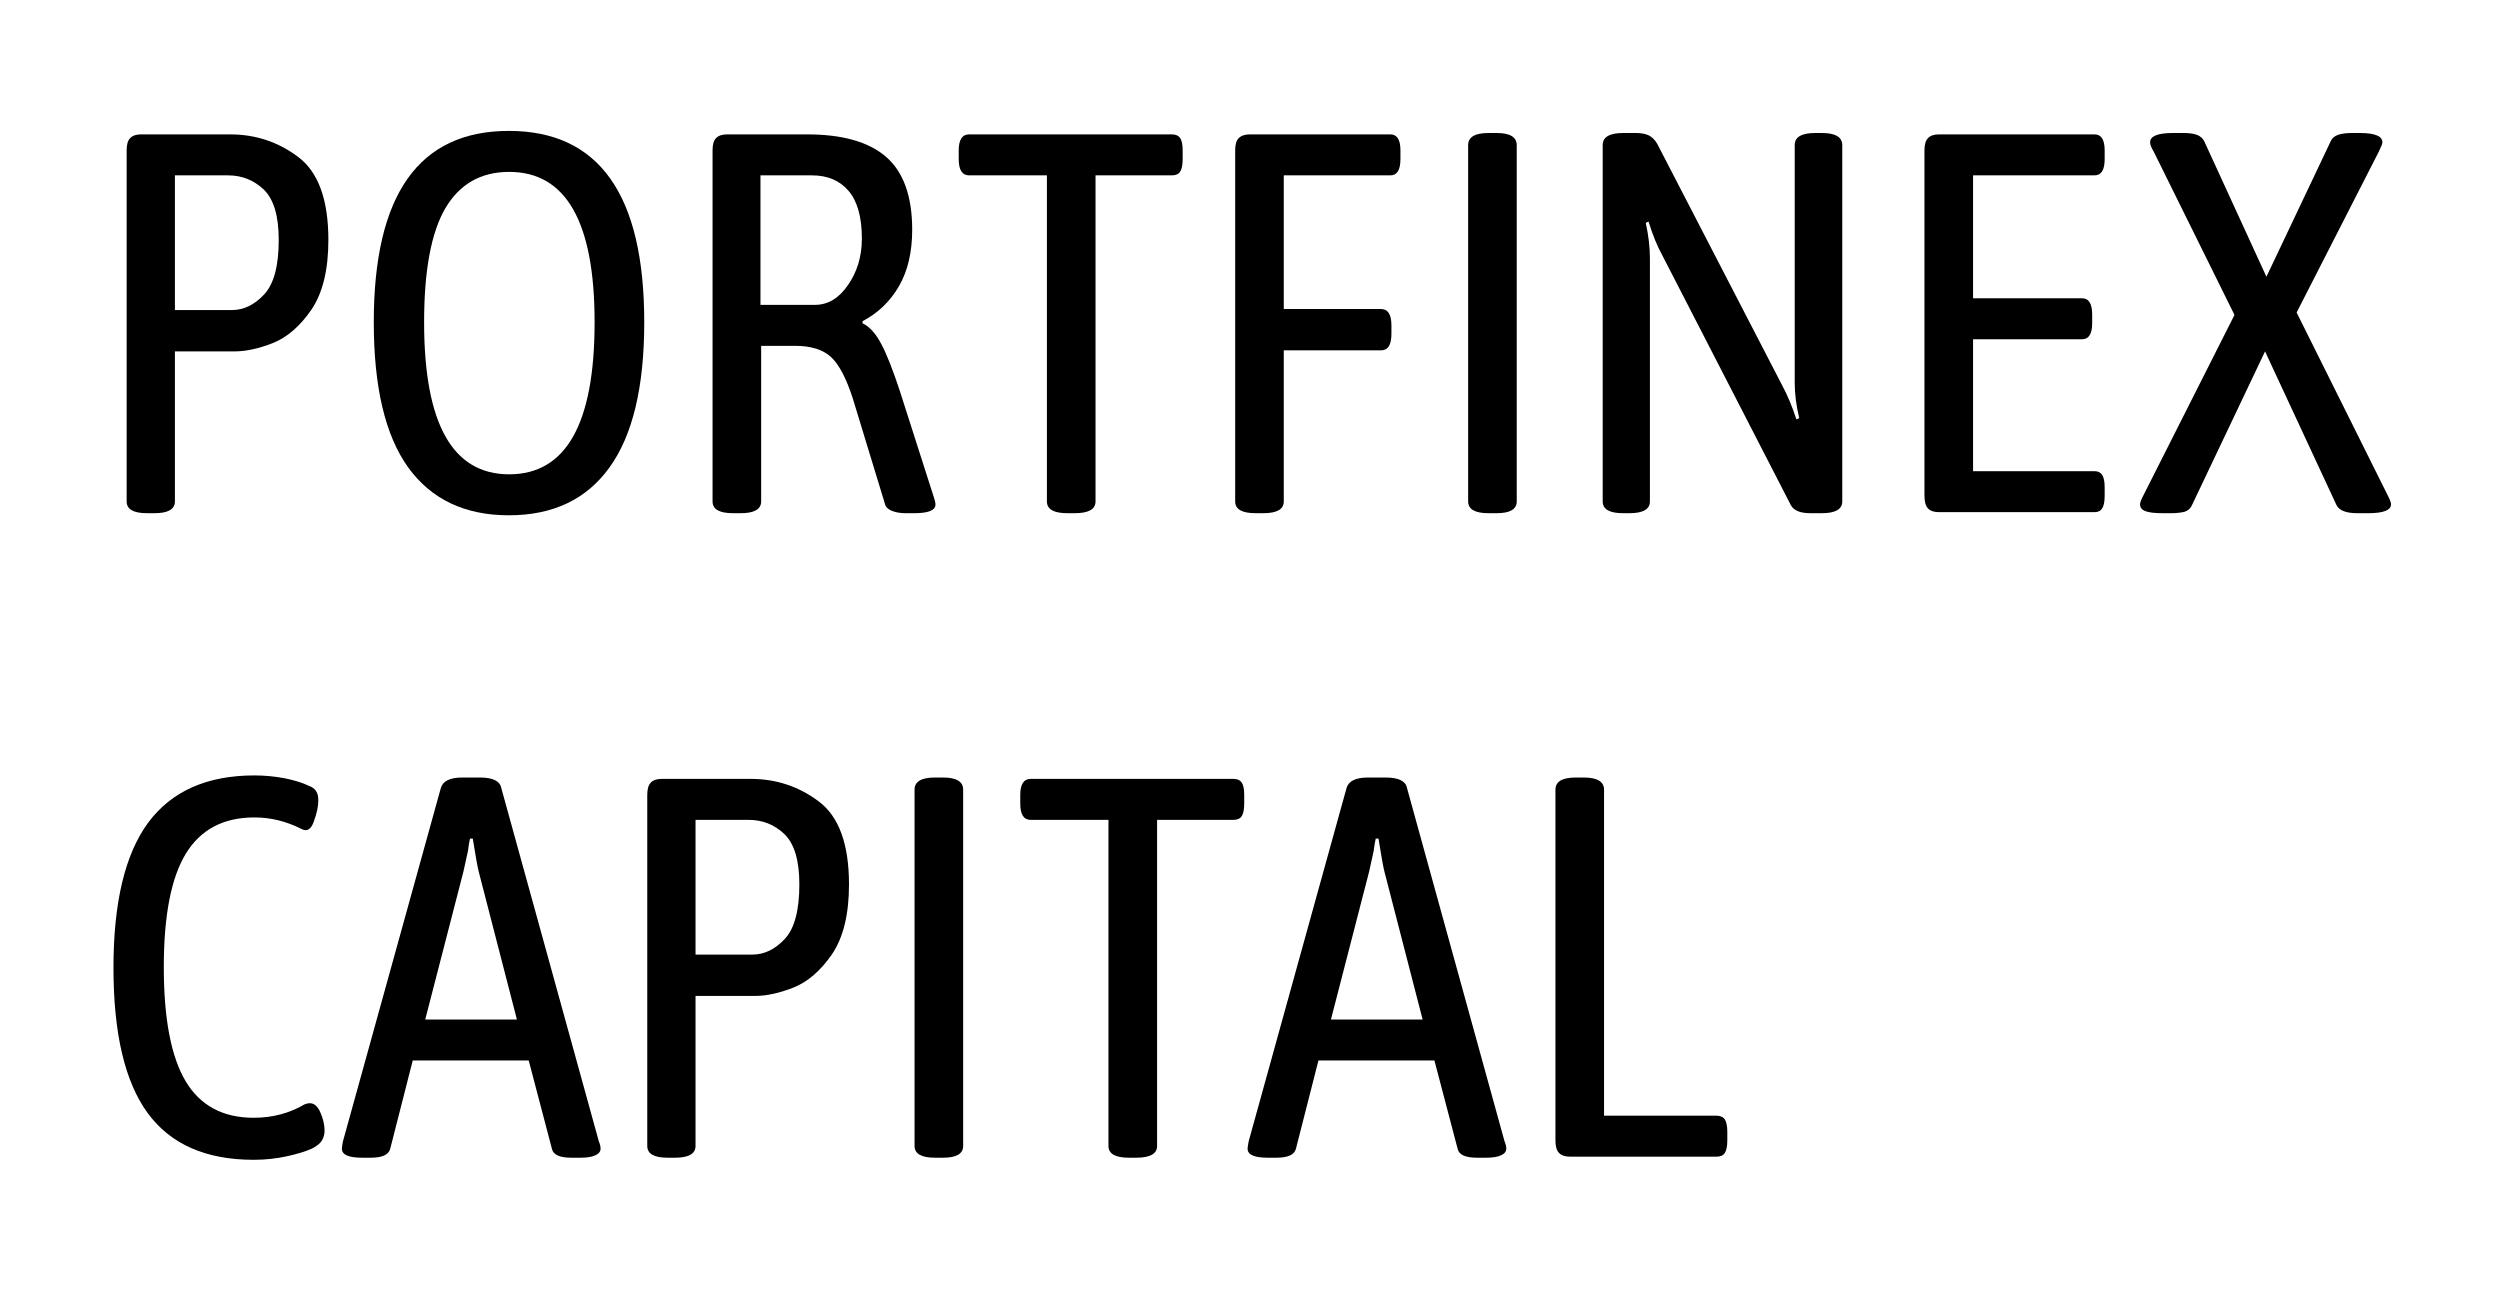
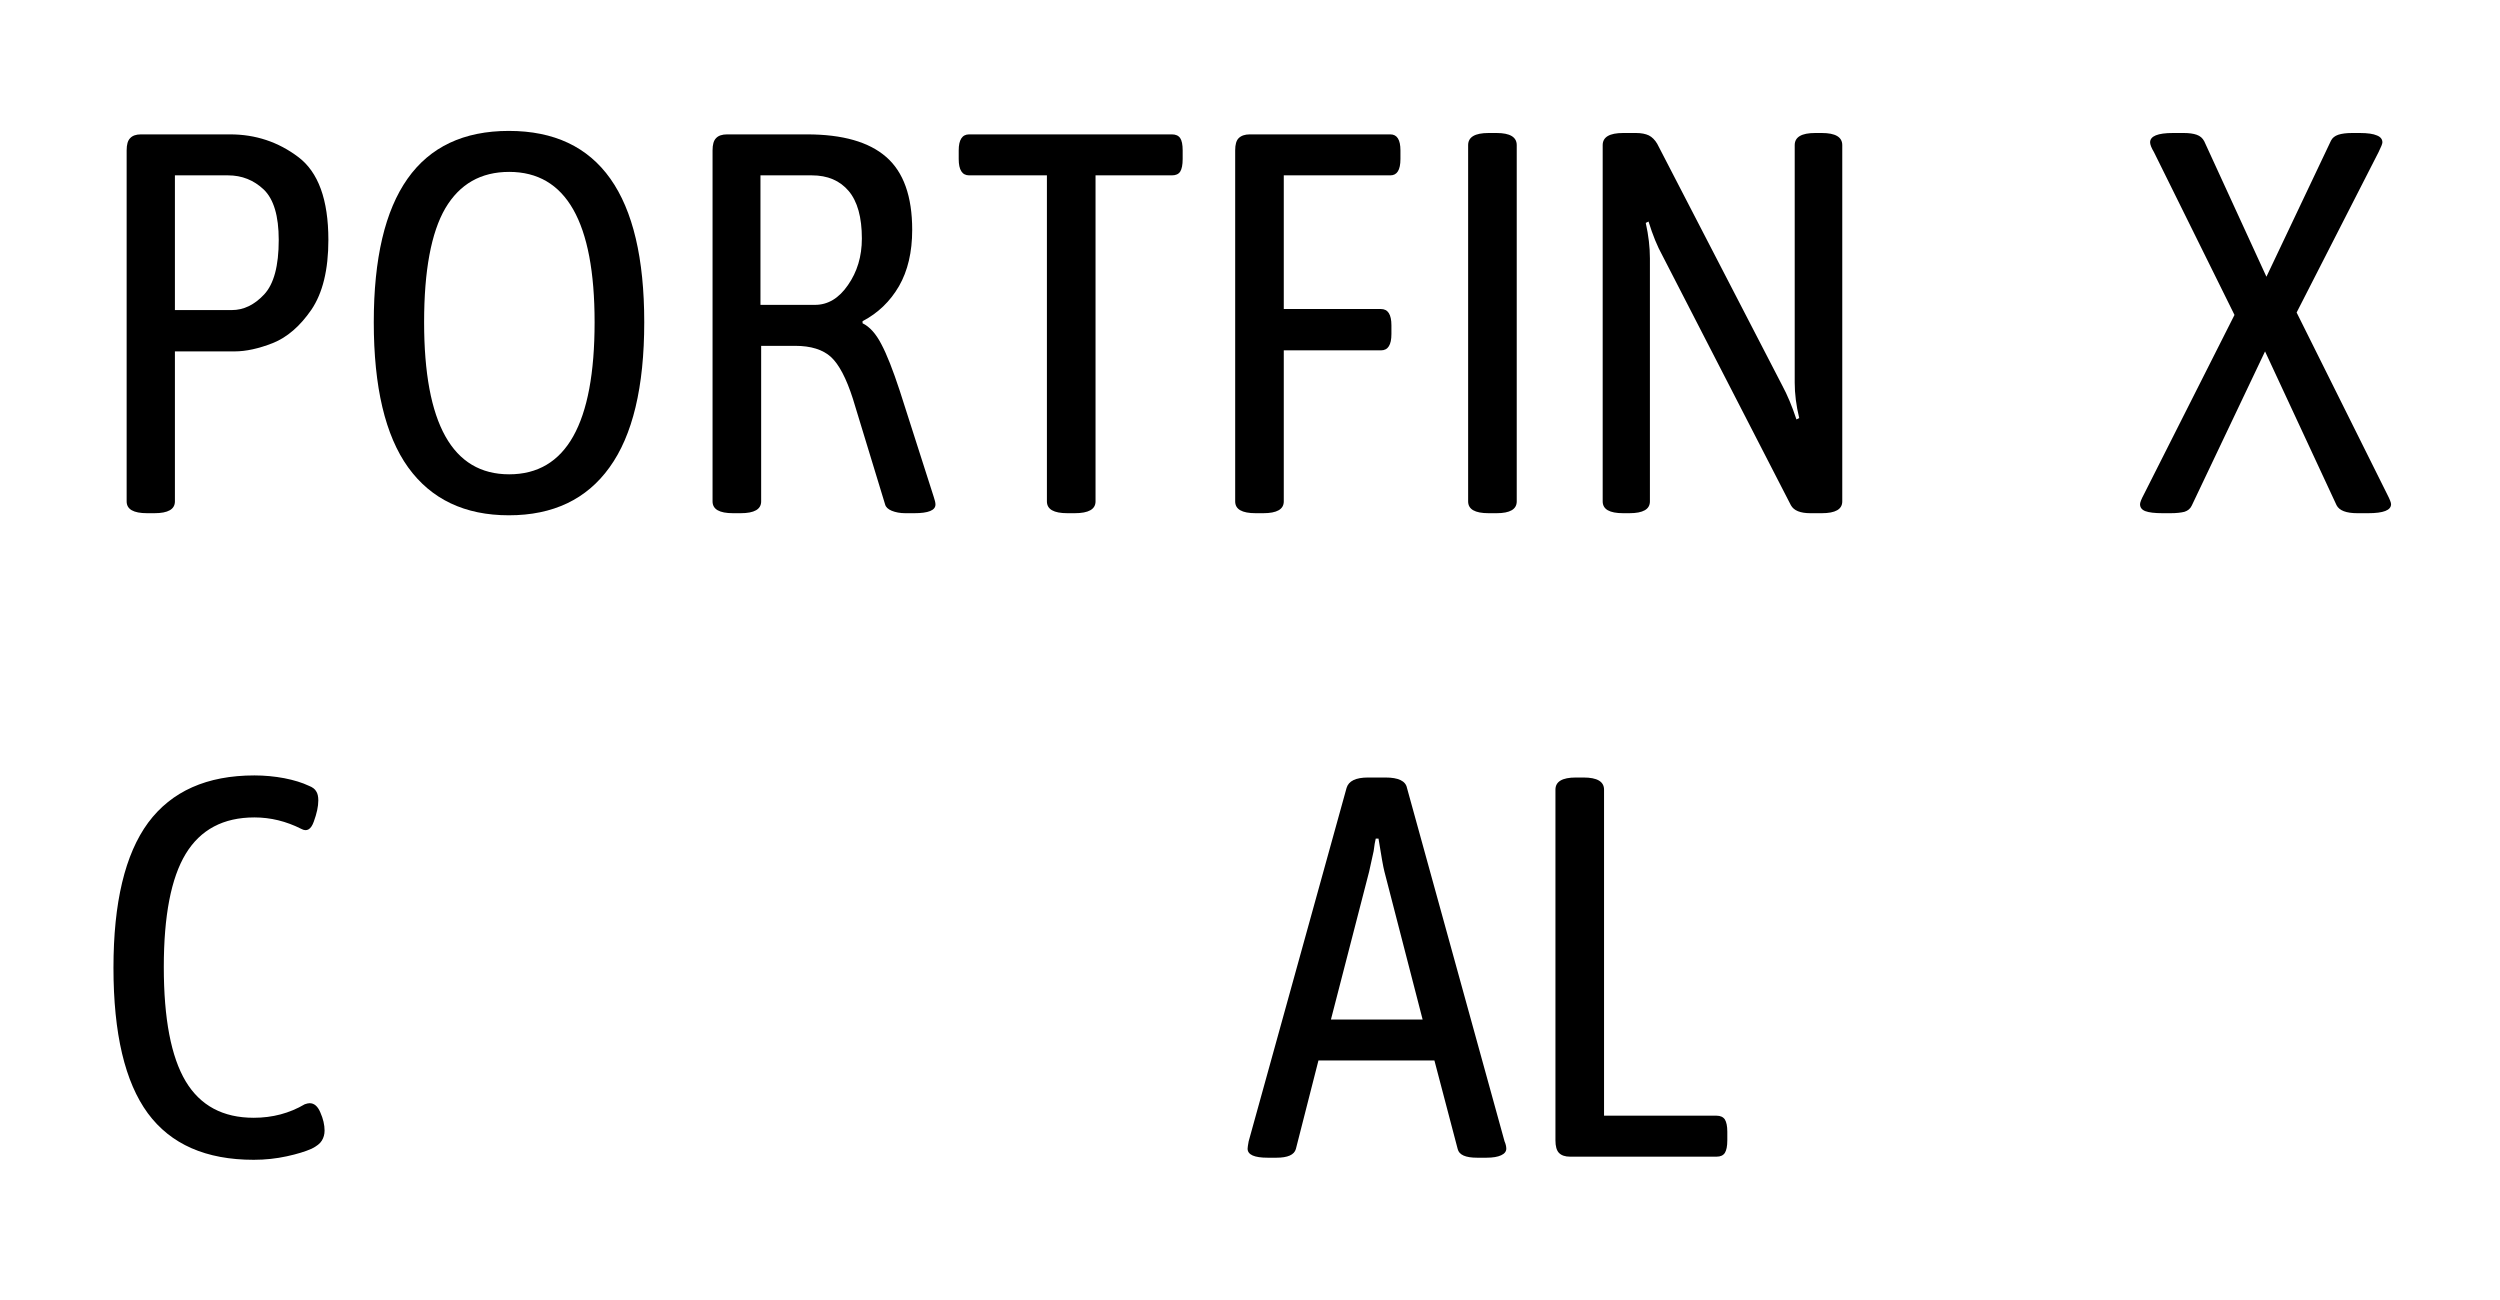
<svg xmlns="http://www.w3.org/2000/svg" width="150" zoomAndPan="magnify" viewBox="0 0 112.5 58.5" height="78" preserveAspectRatio="xMidYMid meet" version="1.0">
  <defs>
    <g />
  </defs>
  <g fill="#000000" fill-opacity="1">
    <g transform="translate(3.918, 23.047)">
      <g>
        <path d="M 2.703 0.047 C 2.086 0.047 1.781 -0.129 1.781 -0.484 L 1.781 -16.281 C 1.781 -16.539 1.832 -16.723 1.938 -16.828 C 2.039 -16.941 2.203 -17 2.422 -17 L 6.438 -17 C 7.582 -17 8.602 -16.66 9.5 -15.984 C 10.406 -15.305 10.859 -14.062 10.859 -12.25 C 10.859 -10.906 10.602 -9.859 10.094 -9.109 C 9.582 -8.367 9.004 -7.867 8.359 -7.609 C 7.723 -7.359 7.148 -7.234 6.641 -7.234 L 3.953 -7.234 L 3.953 -0.484 C 3.953 -0.129 3.645 0.047 3.031 0.047 Z M 6.516 -9.094 C 7.047 -9.094 7.531 -9.328 7.969 -9.797 C 8.406 -10.266 8.625 -11.082 8.625 -12.25 C 8.625 -13.332 8.398 -14.086 7.953 -14.516 C 7.504 -14.941 6.969 -15.156 6.344 -15.156 L 3.953 -15.156 L 3.953 -9.094 Z M 6.516 -9.094 " />
      </g>
    </g>
  </g>
  <g fill="#000000" fill-opacity="1">
    <g transform="translate(15.632, 23.047)">
      <g>
        <path d="M 7.266 0.141 C 5.285 0.141 3.773 -0.578 2.734 -2.016 C 1.703 -3.453 1.188 -5.629 1.188 -8.547 C 1.188 -14.285 3.211 -17.156 7.266 -17.156 C 11.328 -17.156 13.359 -14.285 13.359 -8.547 C 13.359 -5.629 12.836 -3.453 11.797 -2.016 C 10.766 -0.578 9.254 0.141 7.266 0.141 Z M 7.281 -1.703 C 9.844 -1.703 11.125 -3.984 11.125 -8.547 C 11.125 -13.055 9.844 -15.312 7.281 -15.312 C 6.008 -15.312 5.051 -14.766 4.406 -13.672 C 3.77 -12.578 3.453 -10.867 3.453 -8.547 C 3.453 -3.984 4.727 -1.703 7.281 -1.703 Z M 7.281 -1.703 " />
      </g>
    </g>
  </g>
  <g fill="#000000" fill-opacity="1">
    <g transform="translate(30.19, 23.047)">
      <g>
        <path d="M 2.797 0.047 C 2.18 0.047 1.875 -0.129 1.875 -0.484 L 1.875 -16.281 C 1.875 -16.539 1.926 -16.723 2.031 -16.828 C 2.133 -16.941 2.301 -17 2.531 -17 L 6.125 -17 C 7.727 -17 8.914 -16.66 9.688 -15.984 C 10.469 -15.305 10.859 -14.211 10.859 -12.703 C 10.859 -11.703 10.66 -10.859 10.266 -10.172 C 9.867 -9.484 9.32 -8.957 8.625 -8.594 L 8.625 -8.5 C 8.945 -8.344 9.227 -8.031 9.469 -7.562 C 9.719 -7.094 9.992 -6.395 10.297 -5.469 L 11.828 -0.688 C 11.879 -0.539 11.906 -0.426 11.906 -0.344 C 11.906 -0.082 11.586 0.047 10.953 0.047 L 10.547 0.047 C 10.316 0.047 10.113 0.008 9.938 -0.062 C 9.77 -0.133 9.672 -0.227 9.641 -0.344 L 8.188 -5.109 C 7.895 -6.023 7.566 -6.648 7.203 -6.984 C 6.836 -7.316 6.301 -7.484 5.594 -7.484 L 4.062 -7.484 L 4.062 -0.484 C 4.062 -0.129 3.754 0.047 3.141 0.047 Z M 6.484 -9.328 C 7.066 -9.328 7.562 -9.625 7.969 -10.219 C 8.383 -10.812 8.594 -11.508 8.594 -12.312 C 8.594 -13.27 8.395 -13.984 8 -14.453 C 7.602 -14.922 7.051 -15.156 6.344 -15.156 L 4.031 -15.156 L 4.031 -9.328 Z M 6.484 -9.328 " />
      </g>
    </g>
  </g>
  <g fill="#000000" fill-opacity="1">
    <g transform="translate(42.658, 23.047)">
      <g>
        <path d="M 5.375 0.047 C 4.758 0.047 4.453 -0.129 4.453 -0.484 L 4.453 -15.156 L 0.953 -15.156 C 0.641 -15.156 0.484 -15.398 0.484 -15.891 L 0.484 -16.281 C 0.484 -16.758 0.641 -17 0.953 -17 L 10.078 -17 C 10.254 -17 10.379 -16.941 10.453 -16.828 C 10.523 -16.723 10.562 -16.539 10.562 -16.281 L 10.562 -15.891 C 10.562 -15.629 10.523 -15.441 10.453 -15.328 C 10.379 -15.211 10.254 -15.156 10.078 -15.156 L 6.641 -15.156 L 6.641 -0.484 C 6.641 -0.129 6.328 0.047 5.703 0.047 Z M 5.375 0.047 " />
      </g>
    </g>
  </g>
  <g fill="#000000" fill-opacity="1">
    <g transform="translate(53.692, 23.047)">
      <g>
        <path d="M 2.812 0.047 C 2.195 0.047 1.891 -0.129 1.891 -0.484 L 1.891 -16.281 C 1.891 -16.539 1.941 -16.723 2.047 -16.828 C 2.16 -16.941 2.328 -17 2.547 -17 L 8.875 -17 C 9.176 -17 9.328 -16.758 9.328 -16.281 L 9.328 -15.891 C 9.328 -15.398 9.176 -15.156 8.875 -15.156 L 4.078 -15.156 L 4.078 -9.141 L 8.453 -9.141 C 8.766 -9.141 8.922 -8.895 8.922 -8.406 L 8.922 -8.016 C 8.922 -7.523 8.766 -7.281 8.453 -7.281 L 4.078 -7.281 L 4.078 -0.484 C 4.078 -0.129 3.77 0.047 3.156 0.047 Z M 2.812 0.047 " />
      </g>
    </g>
  </g>
  <g fill="#000000" fill-opacity="1">
    <g transform="translate(63.972, 23.047)">
      <g>
        <path d="M 3.016 0.047 C 2.398 0.047 2.094 -0.129 2.094 -0.484 L 2.094 -16.516 C 2.094 -16.879 2.398 -17.062 3.016 -17.062 L 3.375 -17.062 C 3.977 -17.062 4.281 -16.879 4.281 -16.516 L 4.281 -0.484 C 4.281 -0.129 3.977 0.047 3.375 0.047 Z M 3.016 0.047 " />
      </g>
    </g>
  </g>
  <g fill="#000000" fill-opacity="1">
    <g transform="translate(70.34, 23.047)">
      <g>
        <path d="M 2.703 0.047 C 2.086 0.047 1.781 -0.129 1.781 -0.484 L 1.781 -16.516 C 1.781 -16.879 2.086 -17.062 2.703 -17.062 L 3.281 -17.062 C 3.52 -17.062 3.711 -17.023 3.859 -16.953 C 4.004 -16.879 4.129 -16.754 4.234 -16.578 L 9.859 -5.703 C 10.086 -5.285 10.301 -4.773 10.5 -4.172 L 10.625 -4.234 C 10.488 -4.797 10.422 -5.328 10.422 -5.828 L 10.422 -16.516 C 10.422 -16.879 10.727 -17.062 11.344 -17.062 L 11.641 -17.062 C 12.254 -17.062 12.562 -16.879 12.562 -16.516 L 12.562 -0.484 C 12.562 -0.129 12.254 0.047 11.641 0.047 L 11.125 0.047 C 10.676 0.047 10.383 -0.07 10.25 -0.312 L 4.469 -11.547 C 4.238 -11.961 4.031 -12.473 3.844 -13.078 L 3.719 -13.016 C 3.844 -12.453 3.906 -11.922 3.906 -11.422 L 3.906 -0.484 C 3.906 -0.129 3.598 0.047 2.984 0.047 Z M 2.703 0.047 " />
      </g>
    </g>
  </g>
  <g fill="#000000" fill-opacity="1">
    <g transform="translate(84.679, 23.047)">
      <g>
-         <path d="M 2.578 0 C 2.348 0 2.18 -0.055 2.078 -0.172 C 1.973 -0.285 1.922 -0.473 1.922 -0.734 L 1.922 -16.281 C 1.922 -16.539 1.973 -16.723 2.078 -16.828 C 2.18 -16.941 2.348 -17 2.578 -17 L 9.578 -17 C 9.879 -17 10.031 -16.758 10.031 -16.281 L 10.031 -15.891 C 10.031 -15.398 9.879 -15.156 9.578 -15.156 L 4.109 -15.156 L 4.109 -9.625 L 9.016 -9.625 C 9.316 -9.625 9.469 -9.379 9.469 -8.891 L 9.469 -8.5 C 9.469 -8.02 9.316 -7.781 9.016 -7.781 L 4.109 -7.781 L 4.109 -1.844 L 9.578 -1.844 C 9.734 -1.844 9.848 -1.785 9.922 -1.672 C 9.992 -1.555 10.031 -1.375 10.031 -1.125 L 10.031 -0.734 C 10.031 -0.473 9.992 -0.285 9.922 -0.172 C 9.848 -0.055 9.734 0 9.578 0 Z M 2.578 0 " />
-       </g>
+         </g>
    </g>
  </g>
  <g fill="#000000" fill-opacity="1">
    <g transform="translate(95.786, 23.047)">
      <g>
        <path d="M 1.531 0.047 C 1.176 0.047 0.914 0.016 0.75 -0.047 C 0.594 -0.109 0.516 -0.211 0.516 -0.359 C 0.516 -0.43 0.57 -0.578 0.688 -0.797 L 4.766 -8.875 L 1.141 -16.203 C 1.023 -16.398 0.969 -16.547 0.969 -16.641 C 0.969 -16.922 1.312 -17.062 2 -17.062 L 2.484 -17.062 C 2.723 -17.062 2.914 -17.035 3.062 -16.984 C 3.219 -16.93 3.332 -16.832 3.406 -16.688 L 6.203 -10.594 L 9.109 -16.719 C 9.172 -16.844 9.281 -16.93 9.438 -16.984 C 9.594 -17.035 9.801 -17.062 10.062 -17.062 L 10.406 -17.062 C 10.758 -17.062 11.016 -17.023 11.172 -16.953 C 11.336 -16.891 11.422 -16.785 11.422 -16.641 C 11.422 -16.578 11.363 -16.43 11.25 -16.203 L 7.562 -8.984 L 11.641 -0.797 C 11.754 -0.578 11.812 -0.43 11.812 -0.359 C 11.812 -0.086 11.469 0.047 10.781 0.047 L 10.297 0.047 C 9.797 0.047 9.484 -0.07 9.359 -0.312 L 6.141 -7.234 L 2.844 -0.297 C 2.781 -0.16 2.672 -0.066 2.516 -0.016 C 2.359 0.023 2.148 0.047 1.891 0.047 Z M 1.531 0.047 " />
      </g>
    </g>
  </g>
  <g fill="#000000" fill-opacity="1">
    <g transform="translate(3.918, 52.05)">
      <g>
        <path d="M 7.5 0.141 C 5.352 0.141 3.766 -0.555 2.734 -1.953 C 1.703 -3.359 1.188 -5.539 1.188 -8.5 C 1.188 -11.438 1.707 -13.613 2.75 -15.031 C 3.801 -16.445 5.395 -17.156 7.531 -17.156 C 7.988 -17.156 8.438 -17.113 8.875 -17.031 C 9.312 -16.945 9.68 -16.832 9.984 -16.688 C 10.148 -16.625 10.258 -16.539 10.312 -16.438 C 10.375 -16.344 10.406 -16.207 10.406 -16.031 C 10.406 -15.758 10.336 -15.441 10.203 -15.078 C 10.078 -14.723 9.891 -14.613 9.641 -14.75 C 8.961 -15.094 8.258 -15.266 7.531 -15.266 C 6.133 -15.266 5.102 -14.719 4.438 -13.625 C 3.781 -12.539 3.453 -10.844 3.453 -8.531 C 3.453 -6.207 3.781 -4.492 4.438 -3.391 C 5.094 -2.297 6.113 -1.75 7.5 -1.75 C 8.344 -1.75 9.109 -1.953 9.797 -2.359 C 9.891 -2.391 9.961 -2.406 10.016 -2.406 C 10.223 -2.406 10.383 -2.266 10.5 -1.984 C 10.625 -1.703 10.688 -1.43 10.688 -1.172 C 10.688 -1.004 10.645 -0.852 10.562 -0.719 C 10.488 -0.594 10.336 -0.473 10.109 -0.359 C 9.828 -0.234 9.453 -0.117 8.984 -0.016 C 8.516 0.086 8.02 0.141 7.5 0.141 Z M 7.5 0.141 " />
      </g>
    </g>
  </g>
  <g fill="#000000" fill-opacity="1">
    <g transform="translate(15.073, 52.05)">
      <g>
-         <path d="M 1.219 0.047 C 0.613 0.047 0.312 -0.086 0.312 -0.359 C 0.312 -0.41 0.328 -0.52 0.359 -0.688 L 4.766 -16.594 C 4.859 -16.906 5.18 -17.062 5.734 -17.062 L 6.516 -17.062 C 7.098 -17.062 7.422 -16.906 7.484 -16.594 L 11.875 -0.688 C 11.926 -0.57 11.953 -0.461 11.953 -0.359 C 11.953 -0.234 11.875 -0.133 11.719 -0.062 C 11.57 0.008 11.352 0.047 11.062 0.047 L 10.641 0.047 C 10.117 0.047 9.828 -0.082 9.766 -0.344 L 8.719 -4.328 L 3.5 -4.328 L 2.484 -0.344 C 2.41 -0.082 2.117 0.047 1.609 0.047 Z M 8.188 -6.172 L 6.469 -12.828 C 6.414 -13.035 6.328 -13.531 6.203 -14.312 L 6.078 -14.312 C 6.047 -14.195 6.016 -14.008 5.984 -13.75 L 5.781 -12.828 L 4.062 -6.172 Z M 8.188 -6.172 " />
-       </g>
+         </g>
    </g>
  </g>
  <g fill="#000000" fill-opacity="1">
    <g transform="translate(27.346, 52.05)">
      <g>
-         <path d="M 2.703 0.047 C 2.086 0.047 1.781 -0.129 1.781 -0.484 L 1.781 -16.281 C 1.781 -16.539 1.832 -16.723 1.938 -16.828 C 2.039 -16.941 2.203 -17 2.422 -17 L 6.438 -17 C 7.582 -17 8.602 -16.66 9.5 -15.984 C 10.406 -15.305 10.859 -14.062 10.859 -12.25 C 10.859 -10.906 10.602 -9.859 10.094 -9.109 C 9.582 -8.367 9.004 -7.867 8.359 -7.609 C 7.723 -7.359 7.148 -7.234 6.641 -7.234 L 3.953 -7.234 L 3.953 -0.484 C 3.953 -0.129 3.645 0.047 3.031 0.047 Z M 6.516 -9.094 C 7.047 -9.094 7.531 -9.328 7.969 -9.797 C 8.406 -10.266 8.625 -11.082 8.625 -12.25 C 8.625 -13.332 8.398 -14.086 7.953 -14.516 C 7.504 -14.941 6.969 -15.156 6.344 -15.156 L 3.953 -15.156 L 3.953 -9.094 Z M 6.516 -9.094 " />
-       </g>
+         </g>
    </g>
  </g>
  <g fill="#000000" fill-opacity="1">
    <g transform="translate(39.061, 52.05)">
      <g>
-         <path d="M 3.016 0.047 C 2.398 0.047 2.094 -0.129 2.094 -0.484 L 2.094 -16.516 C 2.094 -16.879 2.398 -17.062 3.016 -17.062 L 3.375 -17.062 C 3.977 -17.062 4.281 -16.879 4.281 -16.516 L 4.281 -0.484 C 4.281 -0.129 3.977 0.047 3.375 0.047 Z M 3.016 0.047 " />
-       </g>
+         </g>
    </g>
  </g>
  <g fill="#000000" fill-opacity="1">
    <g transform="translate(45.428, 52.05)">
      <g>
-         <path d="M 5.375 0.047 C 4.758 0.047 4.453 -0.129 4.453 -0.484 L 4.453 -15.156 L 0.953 -15.156 C 0.641 -15.156 0.484 -15.398 0.484 -15.891 L 0.484 -16.281 C 0.484 -16.758 0.641 -17 0.953 -17 L 10.078 -17 C 10.254 -17 10.379 -16.941 10.453 -16.828 C 10.523 -16.723 10.562 -16.539 10.562 -16.281 L 10.562 -15.891 C 10.562 -15.629 10.523 -15.441 10.453 -15.328 C 10.379 -15.211 10.254 -15.156 10.078 -15.156 L 6.641 -15.156 L 6.641 -0.484 C 6.641 -0.129 6.328 0.047 5.703 0.047 Z M 5.375 0.047 " />
-       </g>
+         </g>
    </g>
  </g>
  <g fill="#000000" fill-opacity="1">
    <g transform="translate(55.83, 52.05)">
      <g>
        <path d="M 1.219 0.047 C 0.613 0.047 0.312 -0.086 0.312 -0.359 C 0.312 -0.41 0.328 -0.52 0.359 -0.688 L 4.766 -16.594 C 4.859 -16.906 5.18 -17.062 5.734 -17.062 L 6.516 -17.062 C 7.098 -17.062 7.422 -16.906 7.484 -16.594 L 11.875 -0.688 C 11.926 -0.57 11.953 -0.461 11.953 -0.359 C 11.953 -0.234 11.875 -0.133 11.719 -0.062 C 11.57 0.008 11.352 0.047 11.062 0.047 L 10.641 0.047 C 10.117 0.047 9.828 -0.082 9.766 -0.344 L 8.719 -4.328 L 3.5 -4.328 L 2.484 -0.344 C 2.41 -0.082 2.117 0.047 1.609 0.047 Z M 8.188 -6.172 L 6.469 -12.828 C 6.414 -13.035 6.328 -13.531 6.203 -14.312 L 6.078 -14.312 C 6.047 -14.195 6.016 -14.008 5.984 -13.75 L 5.781 -12.828 L 4.062 -6.172 Z M 8.188 -6.172 " />
      </g>
    </g>
  </g>
  <g fill="#000000" fill-opacity="1">
    <g transform="translate(68.104, 52.05)">
      <g>
        <path d="M 2.547 0 C 2.328 0 2.16 -0.055 2.047 -0.172 C 1.941 -0.285 1.891 -0.473 1.891 -0.734 L 1.891 -16.516 C 1.891 -16.879 2.195 -17.062 2.812 -17.062 L 3.156 -17.062 C 3.77 -17.062 4.078 -16.879 4.078 -16.516 L 4.078 -1.844 L 9.141 -1.844 C 9.316 -1.844 9.441 -1.785 9.516 -1.672 C 9.586 -1.555 9.625 -1.375 9.625 -1.125 L 9.625 -0.734 C 9.625 -0.473 9.586 -0.285 9.516 -0.172 C 9.441 -0.055 9.316 0 9.141 0 Z M 2.547 0 " />
      </g>
    </g>
  </g>
</svg>